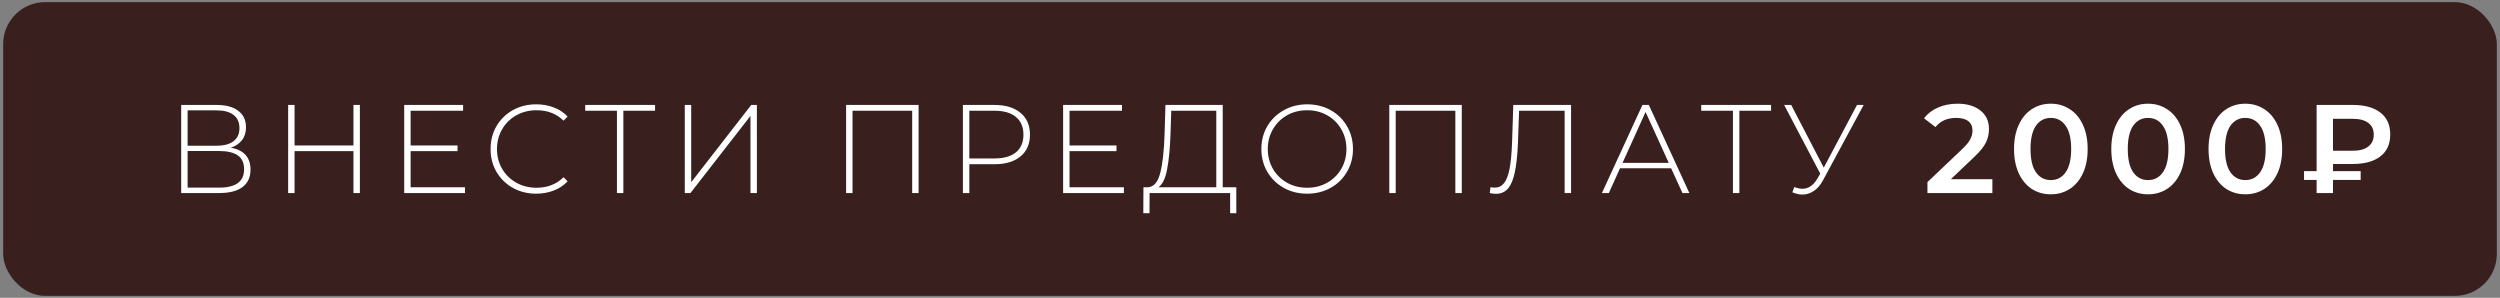
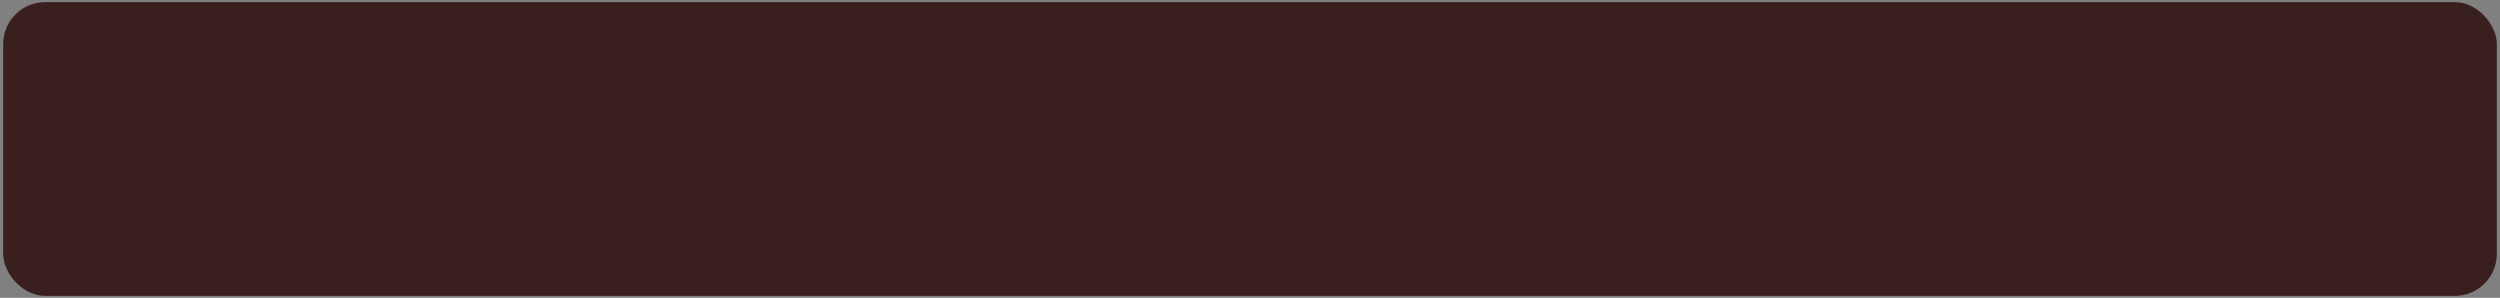
<svg xmlns="http://www.w3.org/2000/svg" width="596" height="71" viewBox="0 0 596 71" fill="none">
  <rect x="0" y="0" width="596" height="71" fill="#808080" stroke="none" />
  <rect x="0.758" y="0.508" width="594.485" height="70.027" rx="10" fill="#39201E" />
-   <path d="M55.014 35.221C56.574 35.481 57.744 36.051 58.524 36.931C59.324 37.812 59.724 38.981 59.724 40.441C59.724 42.242 59.094 43.621 57.834 44.581C56.574 45.541 54.704 46.022 52.224 46.022H43.194V25.021H51.654C53.854 25.021 55.564 25.482 56.784 26.401C58.024 27.322 58.644 28.642 58.644 30.361C58.644 31.581 58.324 32.602 57.684 33.422C57.044 34.242 56.154 34.842 55.014 35.221ZM44.724 34.742H51.624C53.384 34.742 54.734 34.382 55.674 33.661C56.614 32.941 57.084 31.901 57.084 30.541C57.084 29.162 56.614 28.111 55.674 27.392C54.734 26.672 53.384 26.311 51.624 26.311H44.724V34.742ZM52.254 44.731C56.214 44.731 58.194 43.272 58.194 40.352C58.194 38.852 57.694 37.752 56.694 37.051C55.694 36.352 54.214 36.002 52.254 36.002H44.724V44.731H52.254ZM85.794 25.021V46.022H84.264V36.032H70.224V46.022H68.694V25.021H70.224V34.681H84.264V25.021H85.794ZM110.852 44.642V46.022H96.362V25.021H110.402V26.401H97.892V34.681H109.082V36.032H97.892V44.642H110.852ZM127.844 46.172C125.784 46.172 123.924 45.712 122.264 44.791C120.624 43.871 119.324 42.602 118.364 40.981C117.424 39.361 116.954 37.541 116.954 35.522C116.954 33.502 117.424 31.681 118.364 30.061C119.324 28.442 120.624 27.172 122.264 26.252C123.924 25.331 125.784 24.872 127.844 24.872C129.364 24.872 130.764 25.122 132.044 25.622C133.324 26.102 134.414 26.822 135.314 27.782L134.354 28.771C132.674 27.111 130.524 26.282 127.904 26.282C126.144 26.282 124.544 26.681 123.104 27.482C121.664 28.282 120.534 29.392 119.714 30.811C118.894 32.212 118.484 33.782 118.484 35.522C118.484 37.261 118.894 38.842 119.714 40.261C120.534 41.661 121.664 42.761 123.104 43.562C124.544 44.361 126.144 44.761 127.904 44.761C130.504 44.761 132.654 43.922 134.354 42.242L135.314 43.231C134.414 44.191 133.314 44.922 132.014 45.422C130.734 45.922 129.344 46.172 127.844 46.172ZM156.167 26.401H148.607V46.022H147.077V26.401H139.517V25.021H156.167V26.401ZM163.253 25.021H164.783V43.441L179.093 25.021H180.443V46.022H178.913V27.631L164.603 46.022H163.253V25.021ZM218.994 25.021V46.022H217.464V26.401H203.244V46.022H201.714V25.021H218.994ZM237.087 25.021C239.727 25.021 241.797 25.651 243.297 26.912C244.797 28.151 245.547 29.881 245.547 32.102C245.547 34.301 244.797 36.032 243.297 37.291C241.797 38.532 239.727 39.151 237.087 39.151H231.087V46.022H229.557V25.021H237.087ZM237.087 37.772C239.327 37.772 241.037 37.282 242.217 36.301C243.397 35.322 243.987 33.922 243.987 32.102C243.987 30.282 243.397 28.881 242.217 27.901C241.037 26.901 239.327 26.401 237.087 26.401H231.087V37.772H237.087ZM267.936 44.642V46.022H253.446V25.021H267.486V26.401H254.976V34.681H266.166V36.032H254.976V44.642H267.936ZM294.736 44.642V50.822H293.266V46.022H274.066L274.036 50.822H272.566L272.596 44.642H273.736C275.116 44.522 276.076 43.361 276.616 41.161C277.176 38.962 277.516 35.882 277.636 31.922L277.846 25.021H291.496V44.642H294.736ZM279.046 32.041C278.926 35.441 278.656 38.221 278.236 40.382C277.836 42.541 277.146 43.962 276.166 44.642H289.966V26.401H279.226L279.046 32.041ZM311.63 46.172C309.57 46.172 307.71 45.712 306.05 44.791C304.39 43.852 303.08 42.572 302.12 40.952C301.18 39.331 300.71 37.522 300.71 35.522C300.71 33.522 301.18 31.712 302.12 30.091C303.08 28.471 304.39 27.201 306.05 26.282C307.71 25.341 309.57 24.872 311.63 24.872C313.69 24.872 315.55 25.331 317.21 26.252C318.87 27.172 320.17 28.442 321.11 30.061C322.07 31.681 322.55 33.502 322.55 35.522C322.55 37.541 322.07 39.361 321.11 40.981C320.17 42.602 318.87 43.871 317.21 44.791C315.55 45.712 313.69 46.172 311.63 46.172ZM311.63 44.761C313.39 44.761 314.98 44.361 316.4 43.562C317.82 42.761 318.94 41.661 319.76 40.261C320.58 38.842 320.99 37.261 320.99 35.522C320.99 33.782 320.58 32.212 319.76 30.811C318.94 29.392 317.82 28.282 316.4 27.482C314.98 26.681 313.39 26.282 311.63 26.282C309.87 26.282 308.27 26.681 306.83 27.482C305.41 28.282 304.29 29.392 303.47 30.811C302.65 32.212 302.24 33.782 302.24 35.522C302.24 37.261 302.65 38.842 303.47 40.261C304.29 41.661 305.41 42.761 306.83 43.562C308.27 44.361 309.87 44.761 311.63 44.761ZM348.486 25.021V46.022H346.956V26.401H332.736V46.022H331.206V25.021H348.486ZM374.539 25.021V46.022H373.009V26.401H362.149L361.879 34.111C361.759 36.992 361.509 39.312 361.129 41.072C360.769 42.812 360.229 44.102 359.509 44.941C358.789 45.782 357.839 46.202 356.659 46.202C356.119 46.202 355.619 46.142 355.159 46.022L355.339 44.611C355.679 44.691 356.009 44.731 356.329 44.731C357.249 44.731 357.989 44.382 358.549 43.681C359.129 42.962 359.569 41.831 359.869 40.291C360.169 38.752 360.369 36.702 360.469 34.142L360.769 25.021H374.539ZM398.396 40.111H386.216L383.546 46.022H381.896L391.556 25.021H393.086L402.746 46.022H401.096L398.396 40.111ZM397.826 38.822L392.306 26.701L386.816 38.822H397.826ZM422.223 26.401H414.663V46.022H413.133V26.401H405.573V25.021H422.223V26.401ZM444.301 25.021L434.611 42.962C433.991 44.121 433.251 44.981 432.391 45.541C431.551 46.102 430.651 46.382 429.691 46.382C428.951 46.382 428.151 46.202 427.291 45.842L427.771 44.581C428.451 44.861 429.091 45.002 429.691 45.002C431.111 45.002 432.291 44.212 433.231 42.632L433.951 41.401L425.341 25.021H427.021L434.791 39.962L442.711 25.021H444.301ZM474.983 42.721V46.022H459.503V43.411L467.843 35.492C468.783 34.592 469.413 33.812 469.733 33.151C470.073 32.471 470.243 31.802 470.243 31.142C470.243 30.162 469.913 29.412 469.253 28.892C468.593 28.372 467.623 28.111 466.343 28.111C464.203 28.111 462.563 28.841 461.423 30.302L458.693 28.201C459.513 27.102 460.613 26.252 461.993 25.651C463.393 25.032 464.953 24.721 466.673 24.721C468.953 24.721 470.773 25.262 472.133 26.341C473.493 27.422 474.173 28.892 474.173 30.752C474.173 31.892 473.933 32.962 473.453 33.962C472.973 34.962 472.053 36.102 470.693 37.382L465.083 42.721H474.983ZM488.906 46.322C487.226 46.322 485.726 45.901 484.406 45.062C483.086 44.202 482.046 42.962 481.286 41.342C480.526 39.702 480.146 37.761 480.146 35.522C480.146 33.282 480.526 31.352 481.286 29.732C482.046 28.091 483.086 26.852 484.406 26.012C485.726 25.151 487.226 24.721 488.906 24.721C490.586 24.721 492.086 25.151 493.406 26.012C494.746 26.852 495.796 28.091 496.556 29.732C497.316 31.352 497.696 33.282 497.696 35.522C497.696 37.761 497.316 39.702 496.556 41.342C495.796 42.962 494.746 44.202 493.406 45.062C492.086 45.901 490.586 46.322 488.906 46.322ZM488.906 42.931C490.406 42.931 491.586 42.312 492.446 41.072C493.326 39.831 493.766 37.981 493.766 35.522C493.766 33.062 493.326 31.212 492.446 29.971C491.586 28.732 490.406 28.111 488.906 28.111C487.426 28.111 486.246 28.732 485.366 29.971C484.506 31.212 484.076 33.062 484.076 35.522C484.076 37.981 484.506 39.831 485.366 41.072C486.246 42.312 487.426 42.931 488.906 42.931ZM512.092 46.322C510.412 46.322 508.912 45.901 507.592 45.062C506.272 44.202 505.232 42.962 504.472 41.342C503.712 39.702 503.332 37.761 503.332 35.522C503.332 33.282 503.712 31.352 504.472 29.732C505.232 28.091 506.272 26.852 507.592 26.012C508.912 25.151 510.412 24.721 512.092 24.721C513.772 24.721 515.272 25.151 516.592 26.012C517.932 26.852 518.982 28.091 519.742 29.732C520.502 31.352 520.882 33.282 520.882 35.522C520.882 37.761 520.502 39.702 519.742 41.342C518.982 42.962 517.932 44.202 516.592 45.062C515.272 45.901 513.772 46.322 512.092 46.322ZM512.092 42.931C513.592 42.931 514.772 42.312 515.632 41.072C516.512 39.831 516.952 37.981 516.952 35.522C516.952 33.062 516.512 31.212 515.632 29.971C514.772 28.732 513.592 28.111 512.092 28.111C510.612 28.111 509.432 28.732 508.552 29.971C507.692 31.212 507.262 33.062 507.262 35.522C507.262 37.981 507.692 39.831 508.552 41.072C509.432 42.312 510.612 42.931 512.092 42.931ZM535.277 46.322C533.597 46.322 532.097 45.901 530.777 45.062C529.457 44.202 528.417 42.962 527.657 41.342C526.897 39.702 526.517 37.761 526.517 35.522C526.517 33.282 526.897 31.352 527.657 29.732C528.417 28.091 529.457 26.852 530.777 26.012C532.097 25.151 533.597 24.721 535.277 24.721C536.957 24.721 538.457 25.151 539.777 26.012C541.117 26.852 542.167 28.091 542.927 29.732C543.687 31.352 544.067 33.282 544.067 35.522C544.067 37.761 543.687 39.702 542.927 41.342C542.167 42.962 541.117 44.202 539.777 45.062C538.457 45.901 536.957 46.322 535.277 46.322ZM535.277 42.931C536.777 42.931 537.957 42.312 538.817 41.072C539.697 39.831 540.137 37.981 540.137 35.522C540.137 33.062 539.697 31.212 538.817 29.971C537.957 28.732 536.777 28.111 535.277 28.111C533.797 28.111 532.617 28.732 531.737 29.971C530.877 31.212 530.447 33.062 530.447 35.522C530.447 37.981 530.877 39.831 531.737 41.072C532.617 42.312 533.797 42.931 535.277 42.931ZM556.183 39.092V40.801H562.783V42.901H556.183V46.022H552.283V42.901H549.283V40.801H552.283V25.021H560.923C563.723 25.021 565.903 25.622 567.463 26.822C569.043 28.021 569.833 29.771 569.833 32.072C569.833 34.352 569.043 36.092 567.463 37.291C565.903 38.492 563.723 39.092 560.923 39.092H556.183ZM565.903 32.102C565.903 30.881 565.473 29.951 564.613 29.311C563.753 28.651 562.513 28.322 560.893 28.322H556.183V35.941H560.893C562.493 35.941 563.723 35.611 564.583 34.952C565.463 34.272 565.903 33.322 565.903 32.102Z" fill="white" />
</svg>